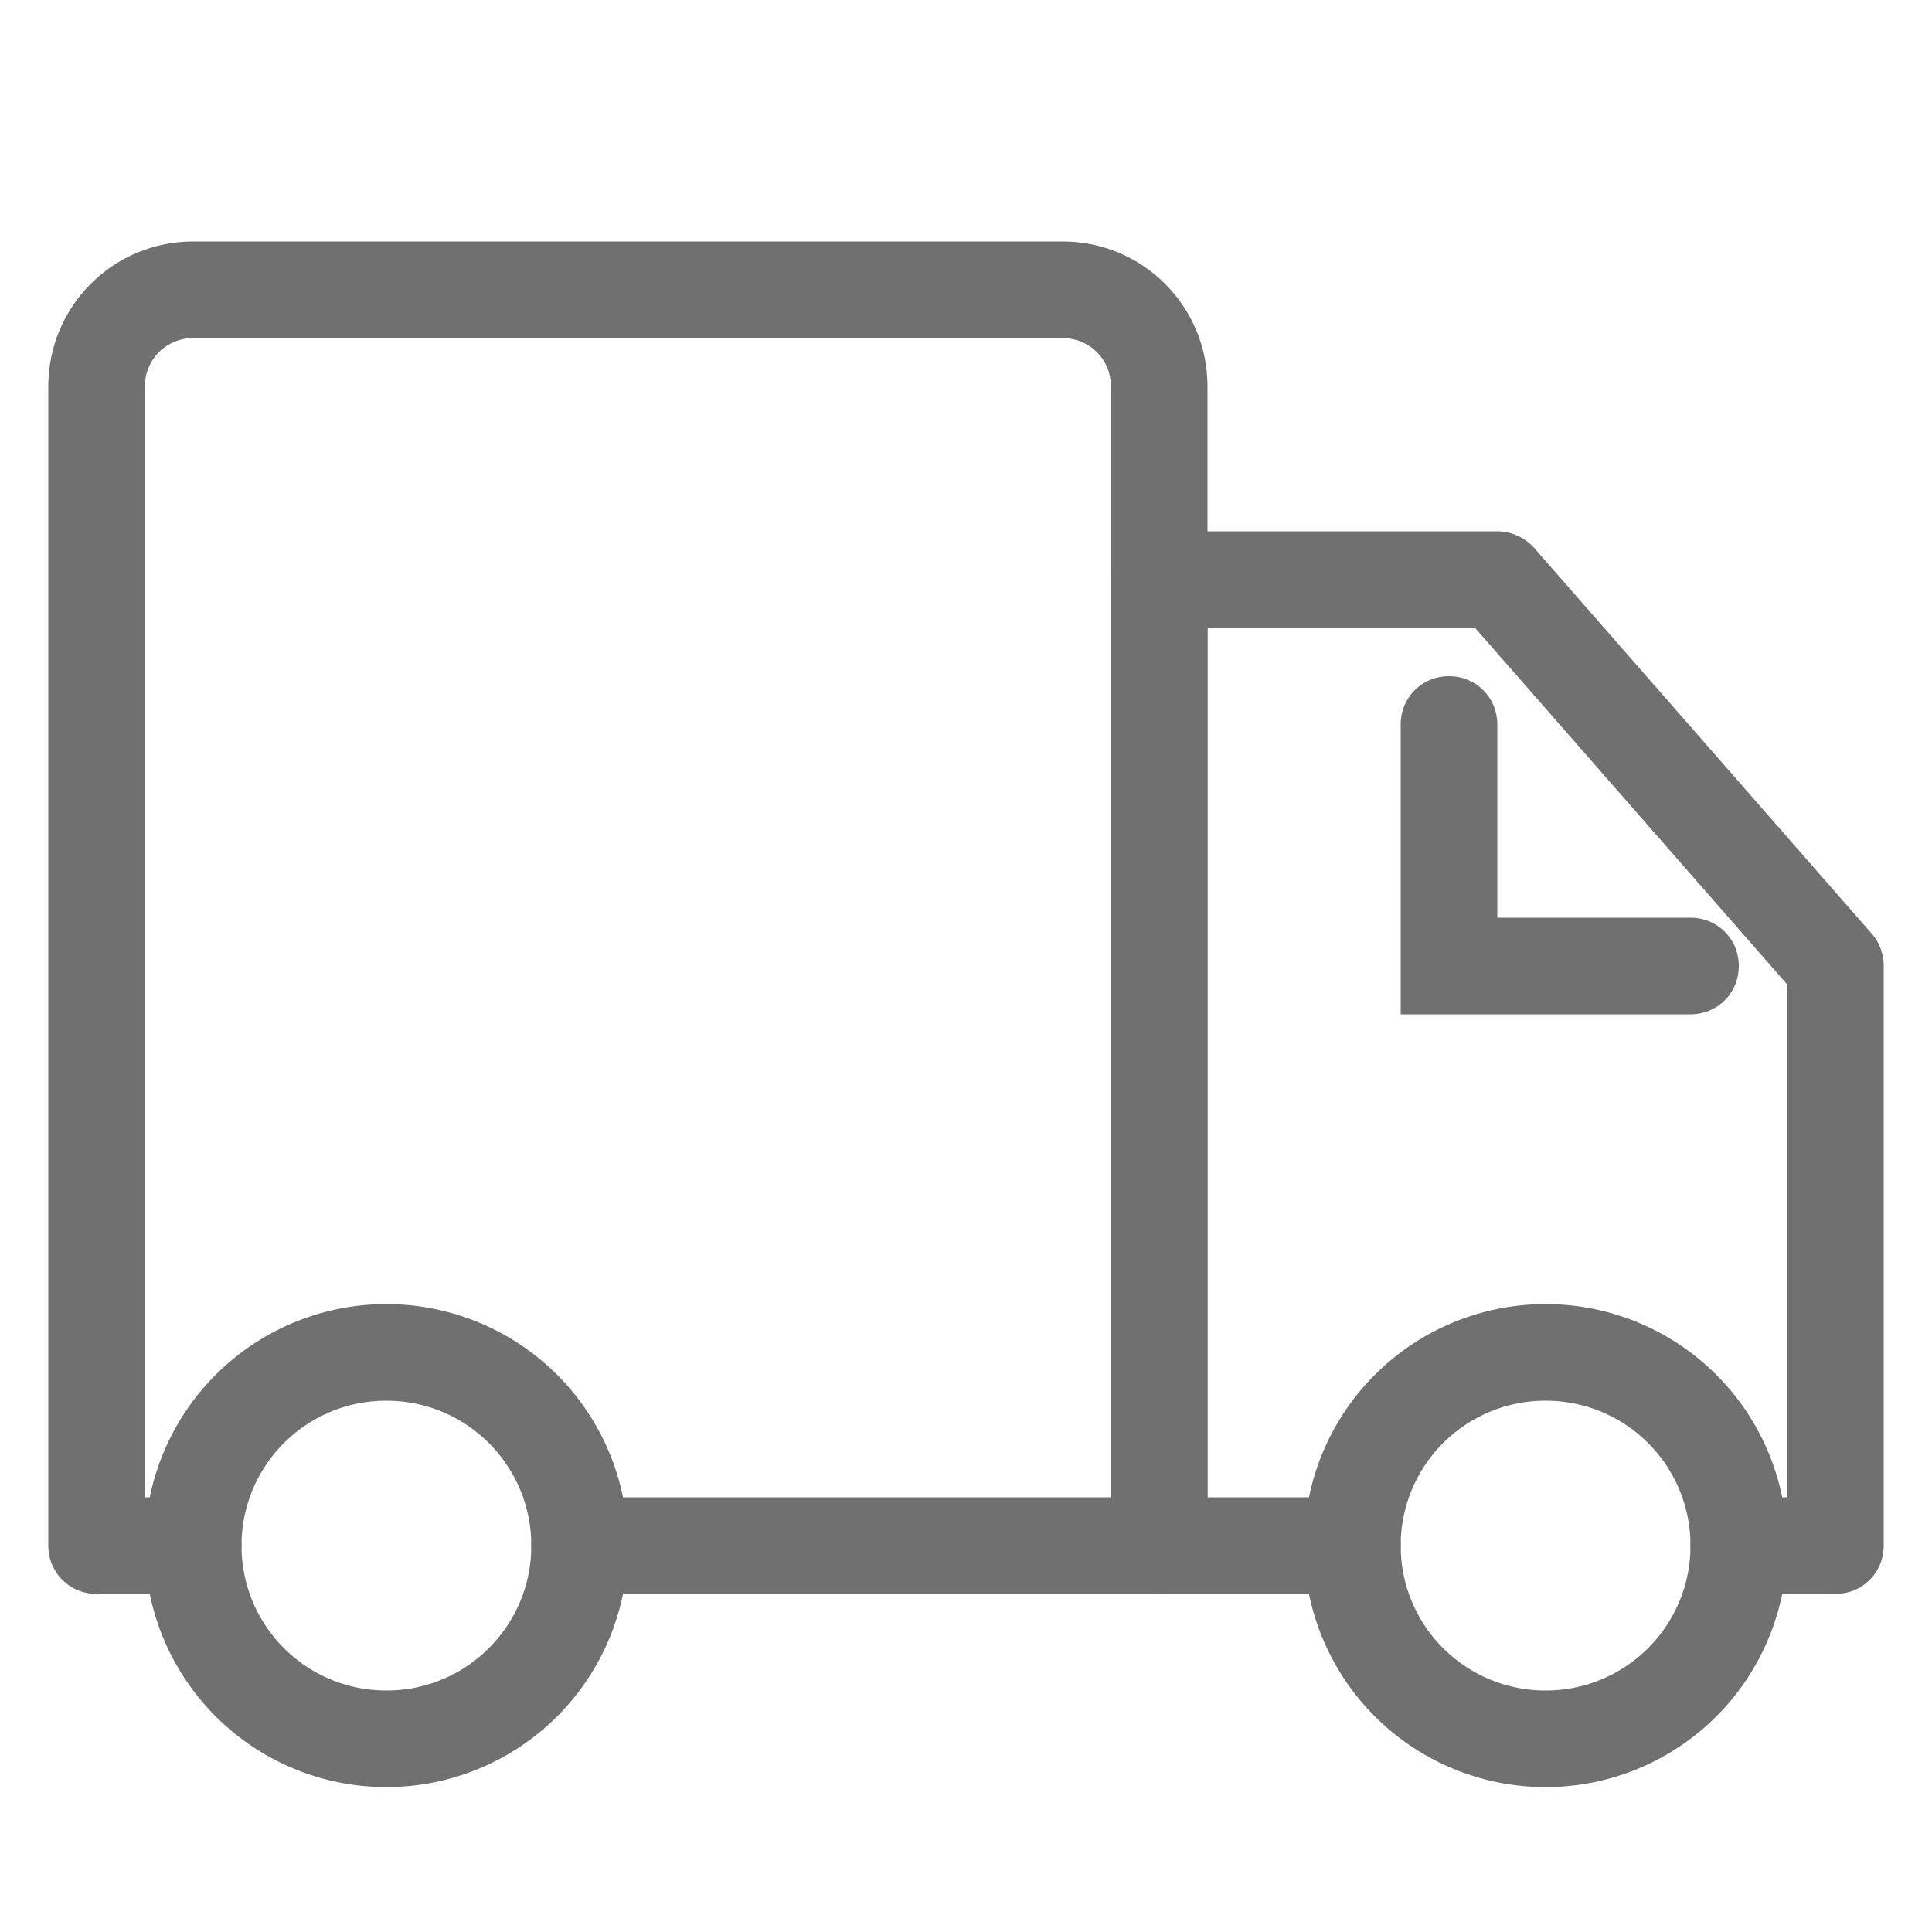
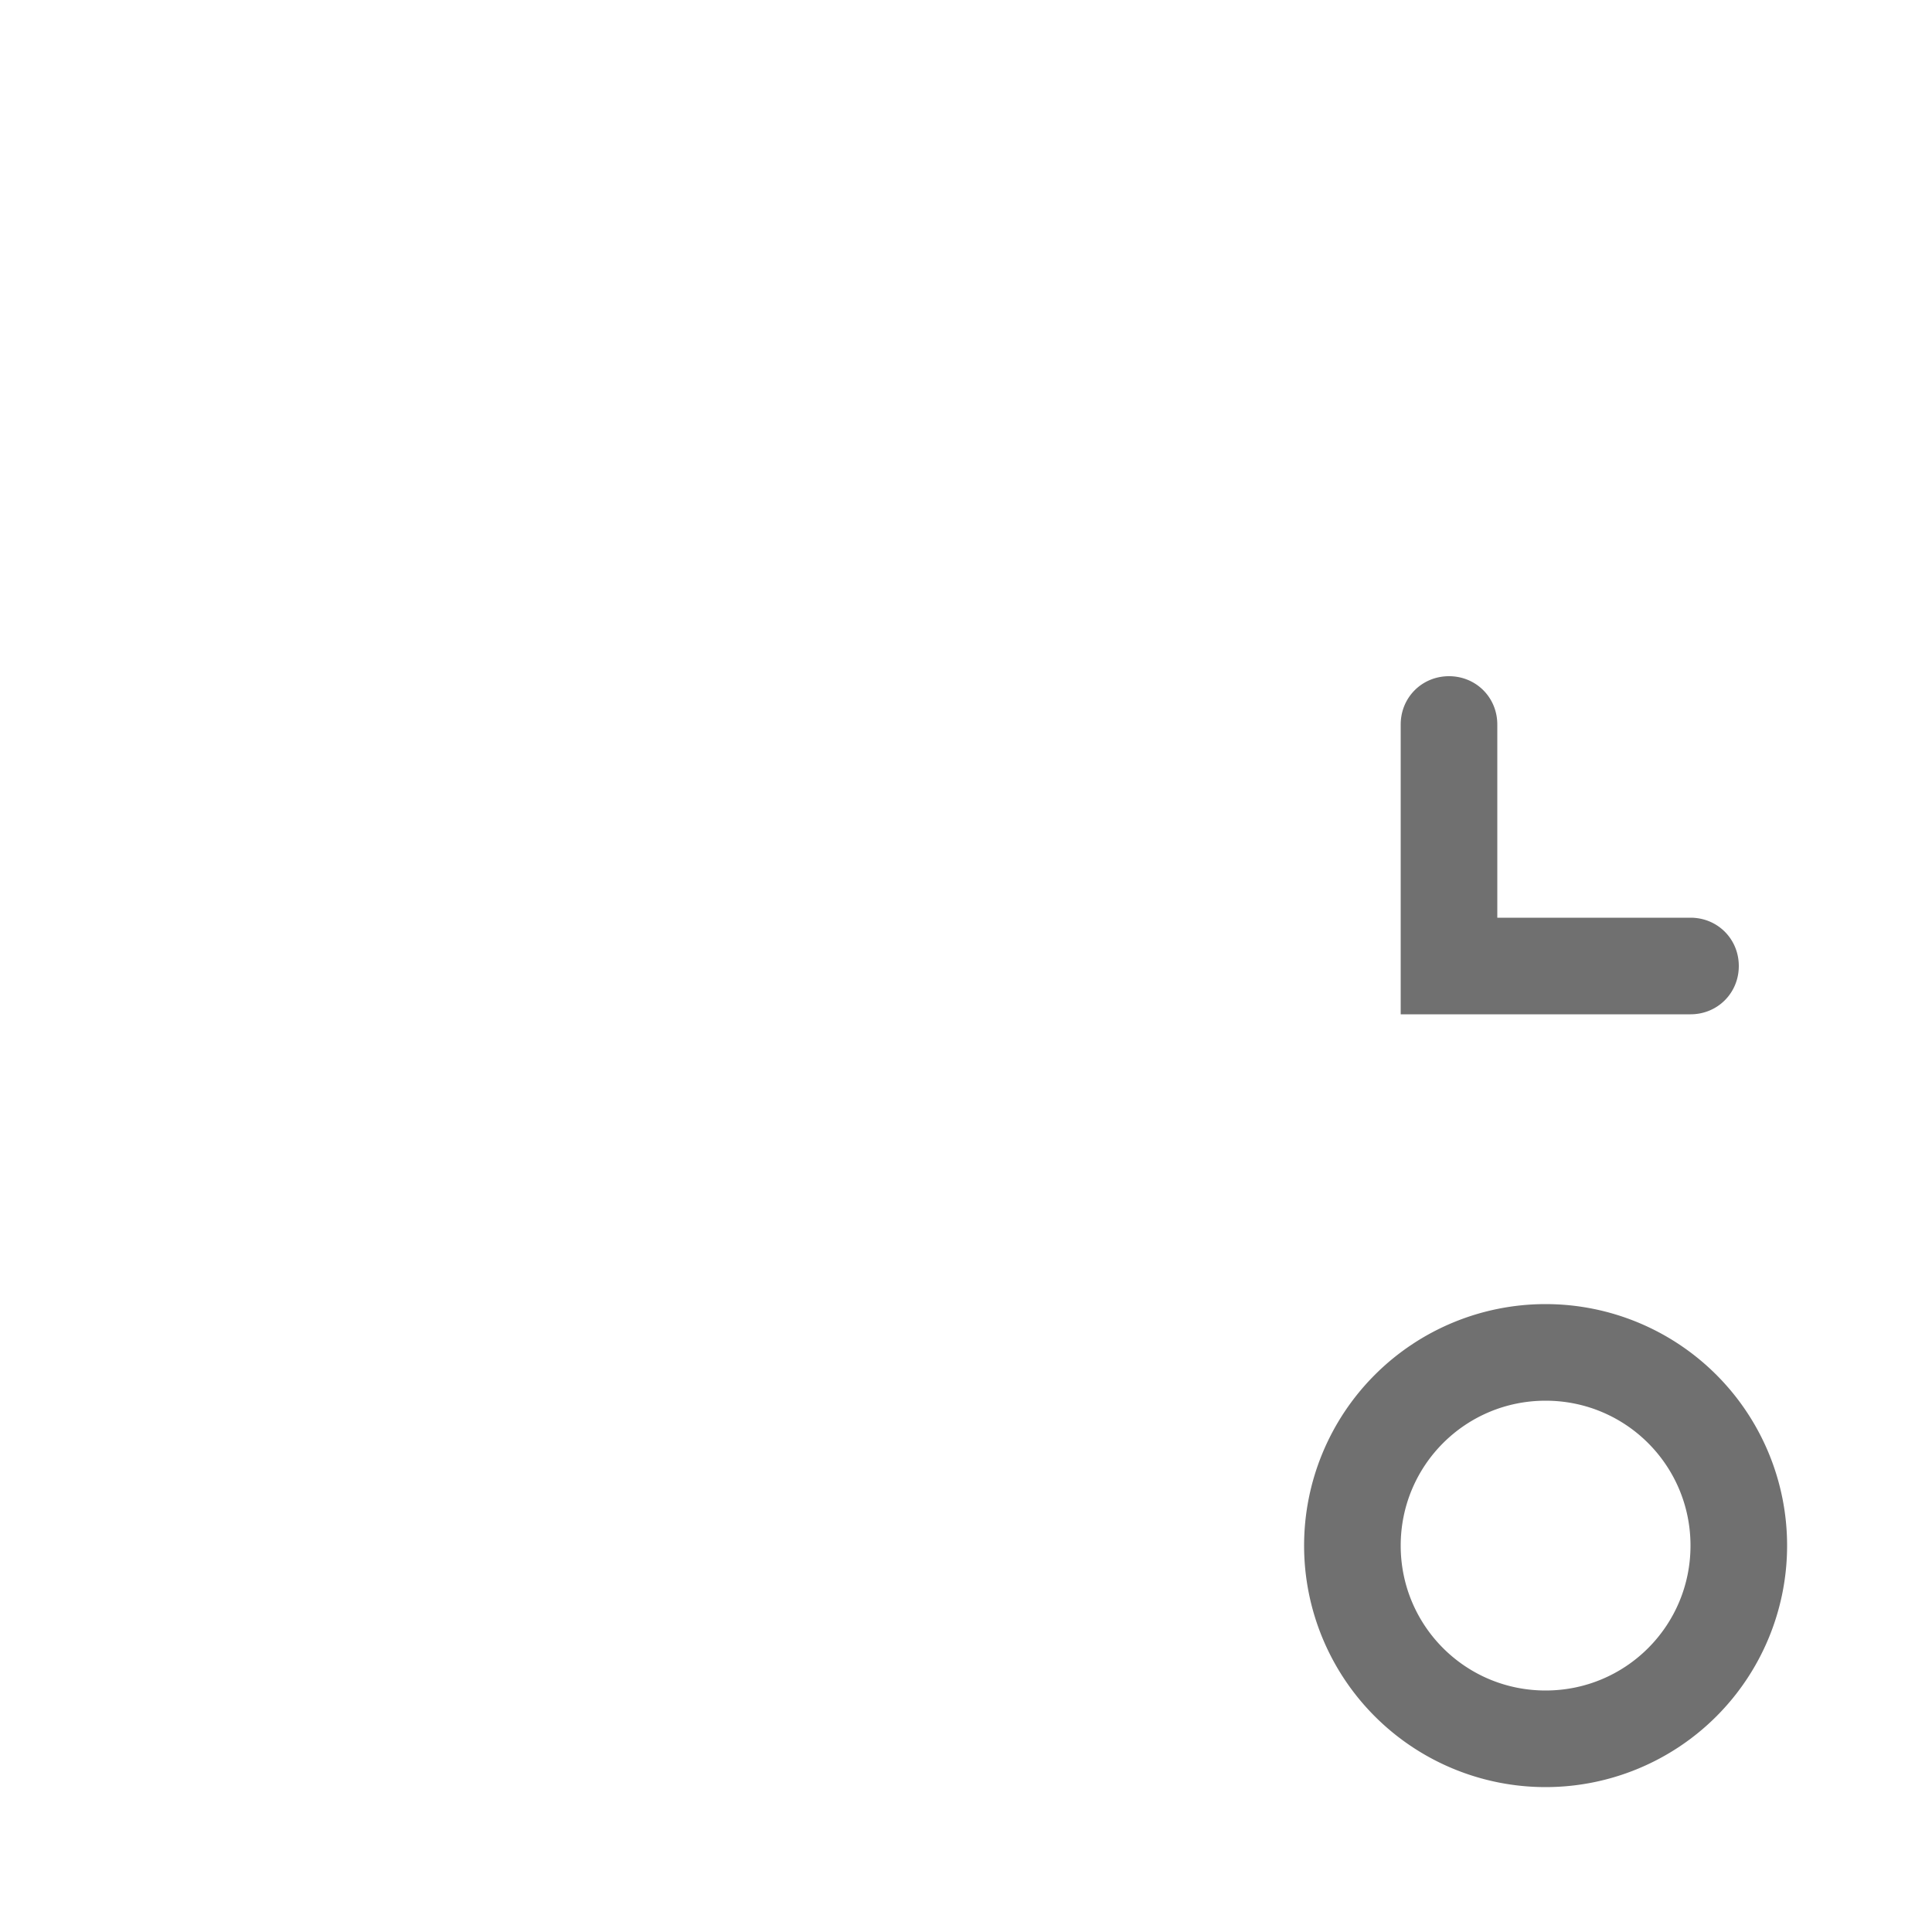
<svg xmlns="http://www.w3.org/2000/svg" t="1751849698046" class="icon" viewBox="0 0 1024 1024" version="1.1" p-id="47730" width="60" height="60">
-   <path d="M204.8 947.2a128 128 0 0 1 0-256 128 128 0 0 1 0 256z m0-204.8c-42.496 0-76.8 34.304-76.8 76.8s34.304 76.8 76.8 76.8 76.8-34.304 76.8-76.8-34.304-76.8-76.8-76.8z" fill="#707070" p-id="47731" />
  <path d="M819.2 947.2a128 128 0 0 1 0-256 128 128 0 0 1 0 256z m0-204.8c-42.496 0-76.8 34.304-76.8 76.8s34.304 76.8 76.8 76.8 76.8-34.304 76.8-76.8-34.304-76.8-76.8-76.8zM896 537.6h-153.6v-153.6c0-14.336 11.264-25.6 25.6-25.6s25.6 11.264 25.6 25.6v102.4h102.4c14.336 0 25.6 11.264 25.6 25.6s-11.264 25.6-25.6 25.6z" fill="#707070" p-id="47732" />
-   <path d="M614.4 844.8H307.2c-14.336 0-25.6-11.264-25.6-25.6s11.264-25.6 25.6-25.6h281.6V204.8c0-14.336-11.264-25.6-25.6-25.6H102.4c-14.336 0-25.6 11.264-25.6 25.6v588.8H102.4c14.336 0 25.6 11.264 25.6 25.6s-11.264 25.6-25.6 25.6H51.2c-14.336 0-25.6-11.264-25.6-25.6V204.8c0-42.496 34.304-76.8 76.8-76.8h460.8c42.496 0 76.8 34.304 76.8 76.8v614.4c0 14.336-11.264 25.6-25.6 25.6z" fill="#707070" p-id="47733" />
-   <path d="M972.8 844.8h-51.2c-14.336 0-25.6-11.264-25.6-25.6s11.264-25.6 25.6-25.6h25.6v-271.872L781.824 332.8H640v460.8H716.8c14.336 0 25.6 11.264 25.6 25.6s-11.264 25.6-25.6 25.6h-102.4c-14.336 0-25.6-11.264-25.6-25.6V307.2c0-14.336 11.264-25.6 25.6-25.6h179.2c7.168 0 14.336 3.072 19.456 8.704l179.2 204.8c4.096 4.608 6.144 10.752 6.144 16.896v307.2c0 14.336-11.264 25.6-25.6 25.6z" fill="#707070" p-id="47734" />
</svg>